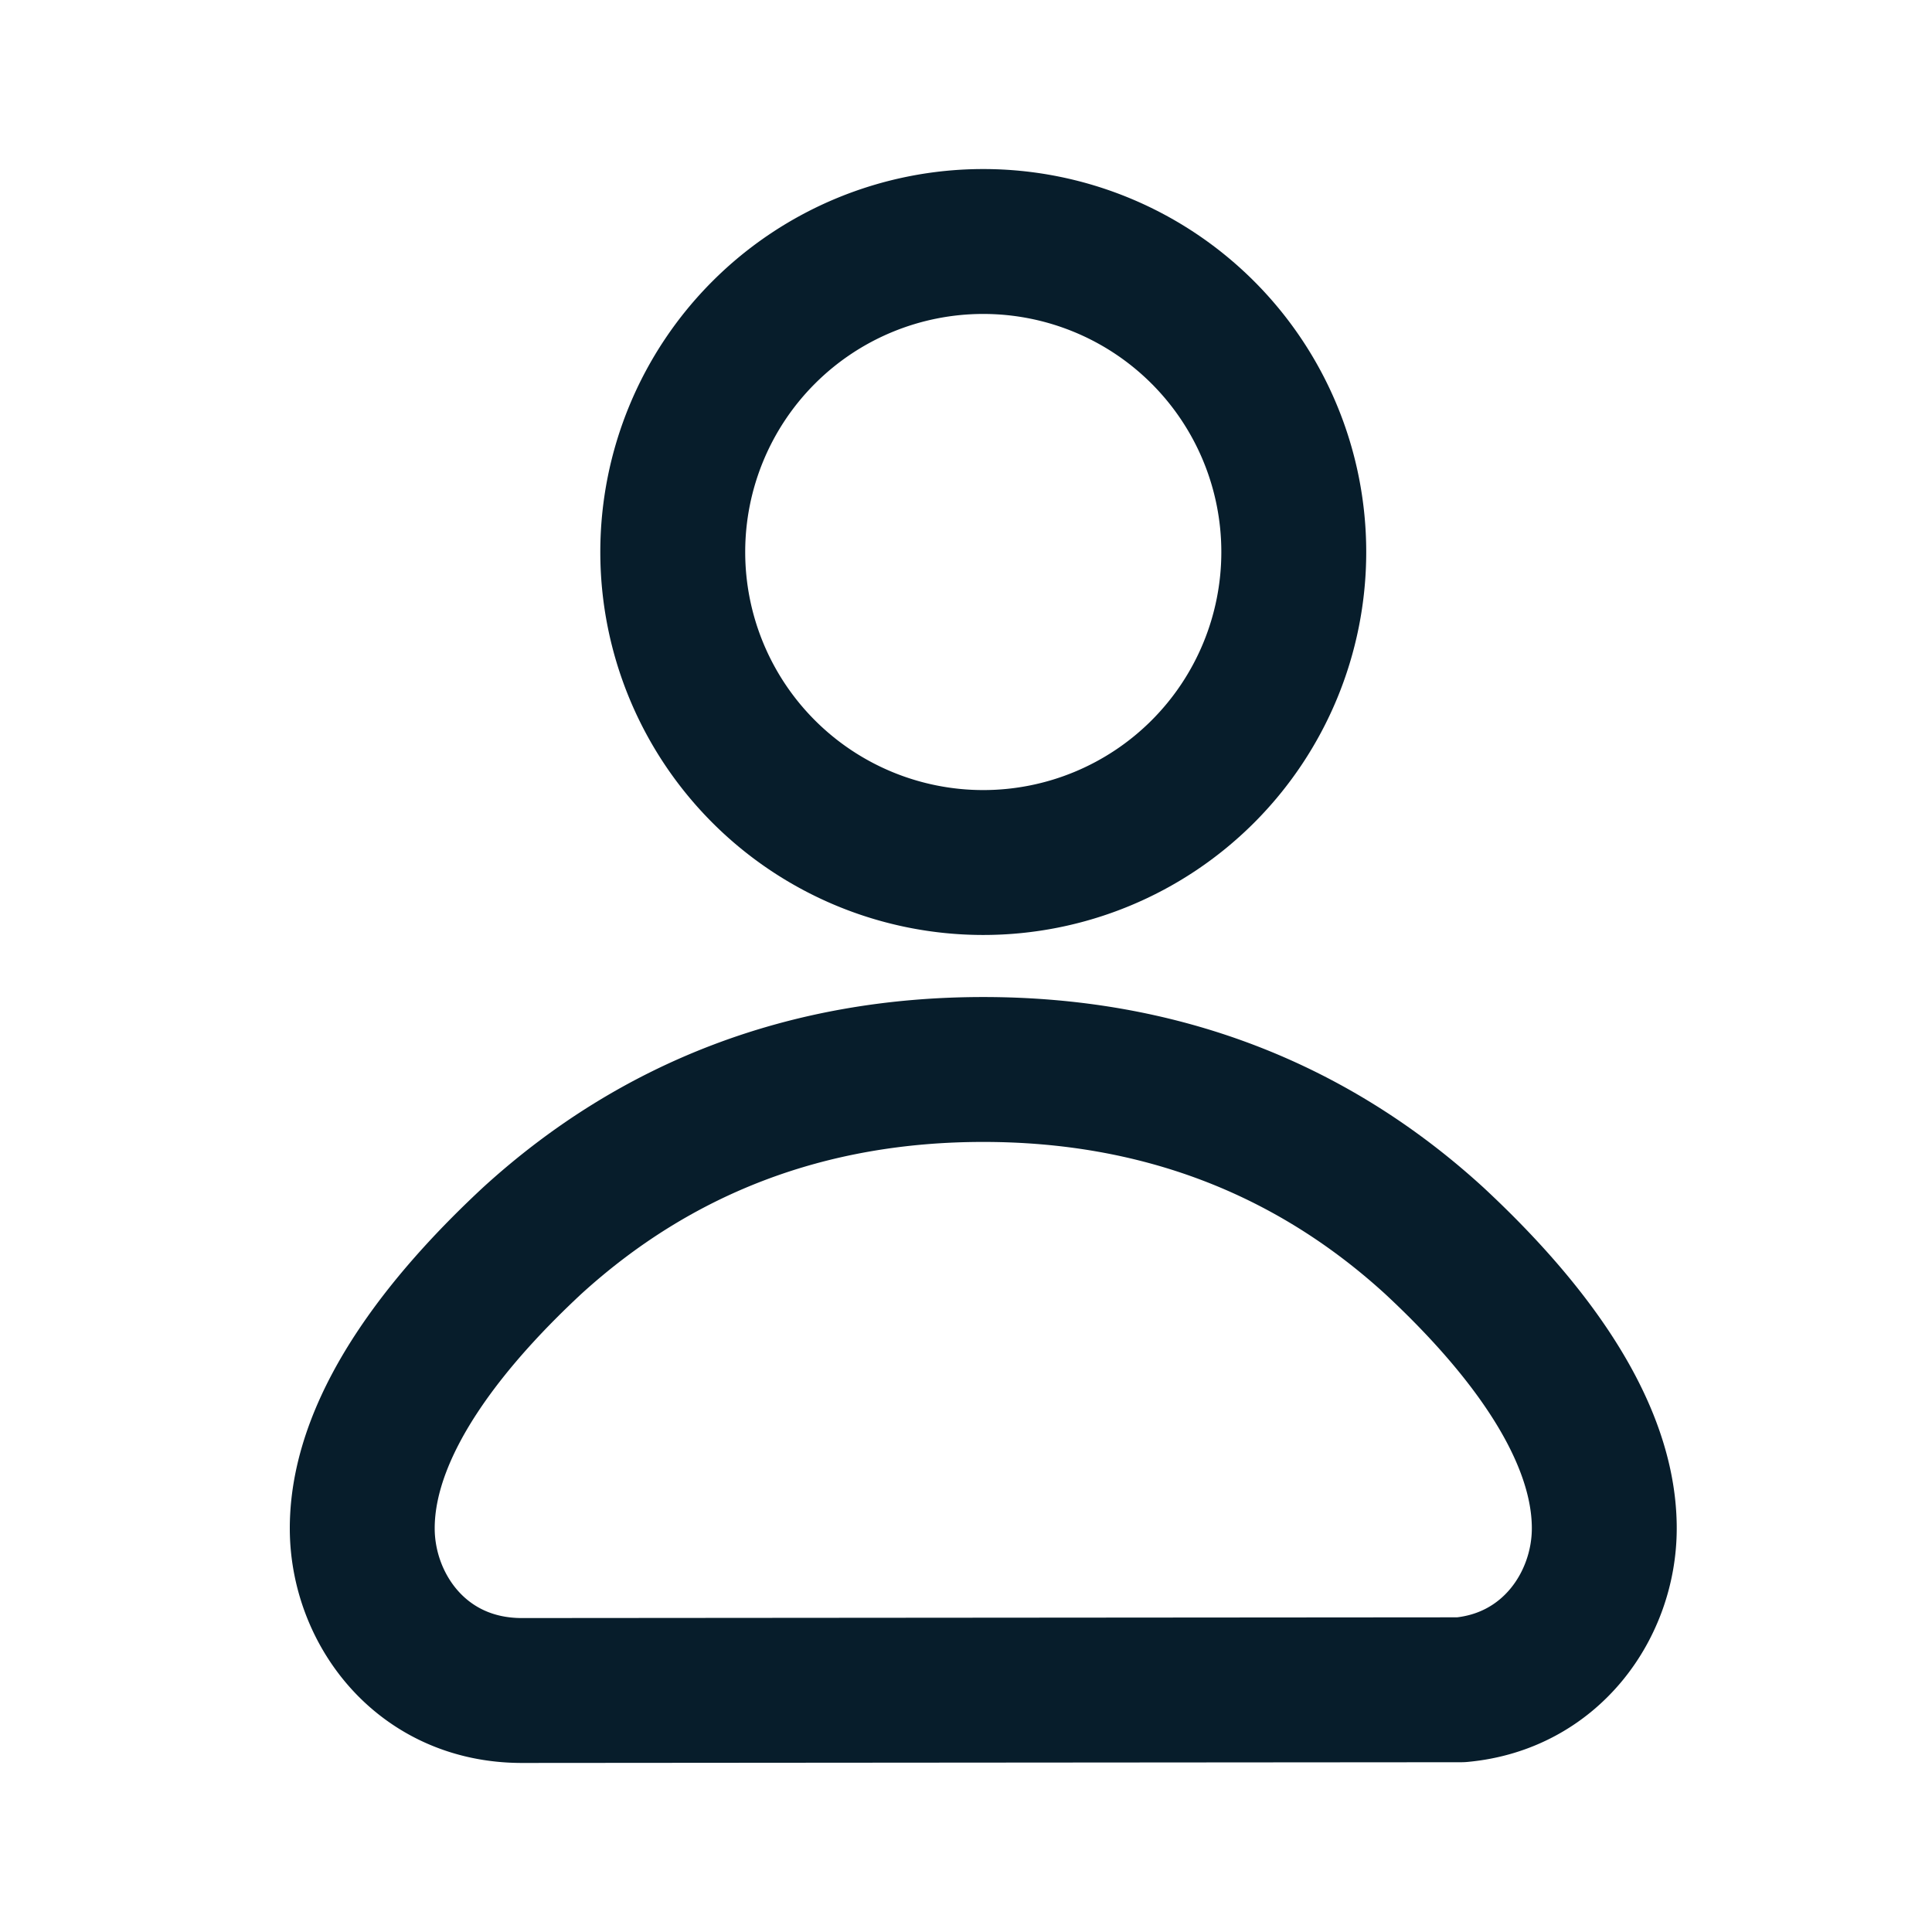
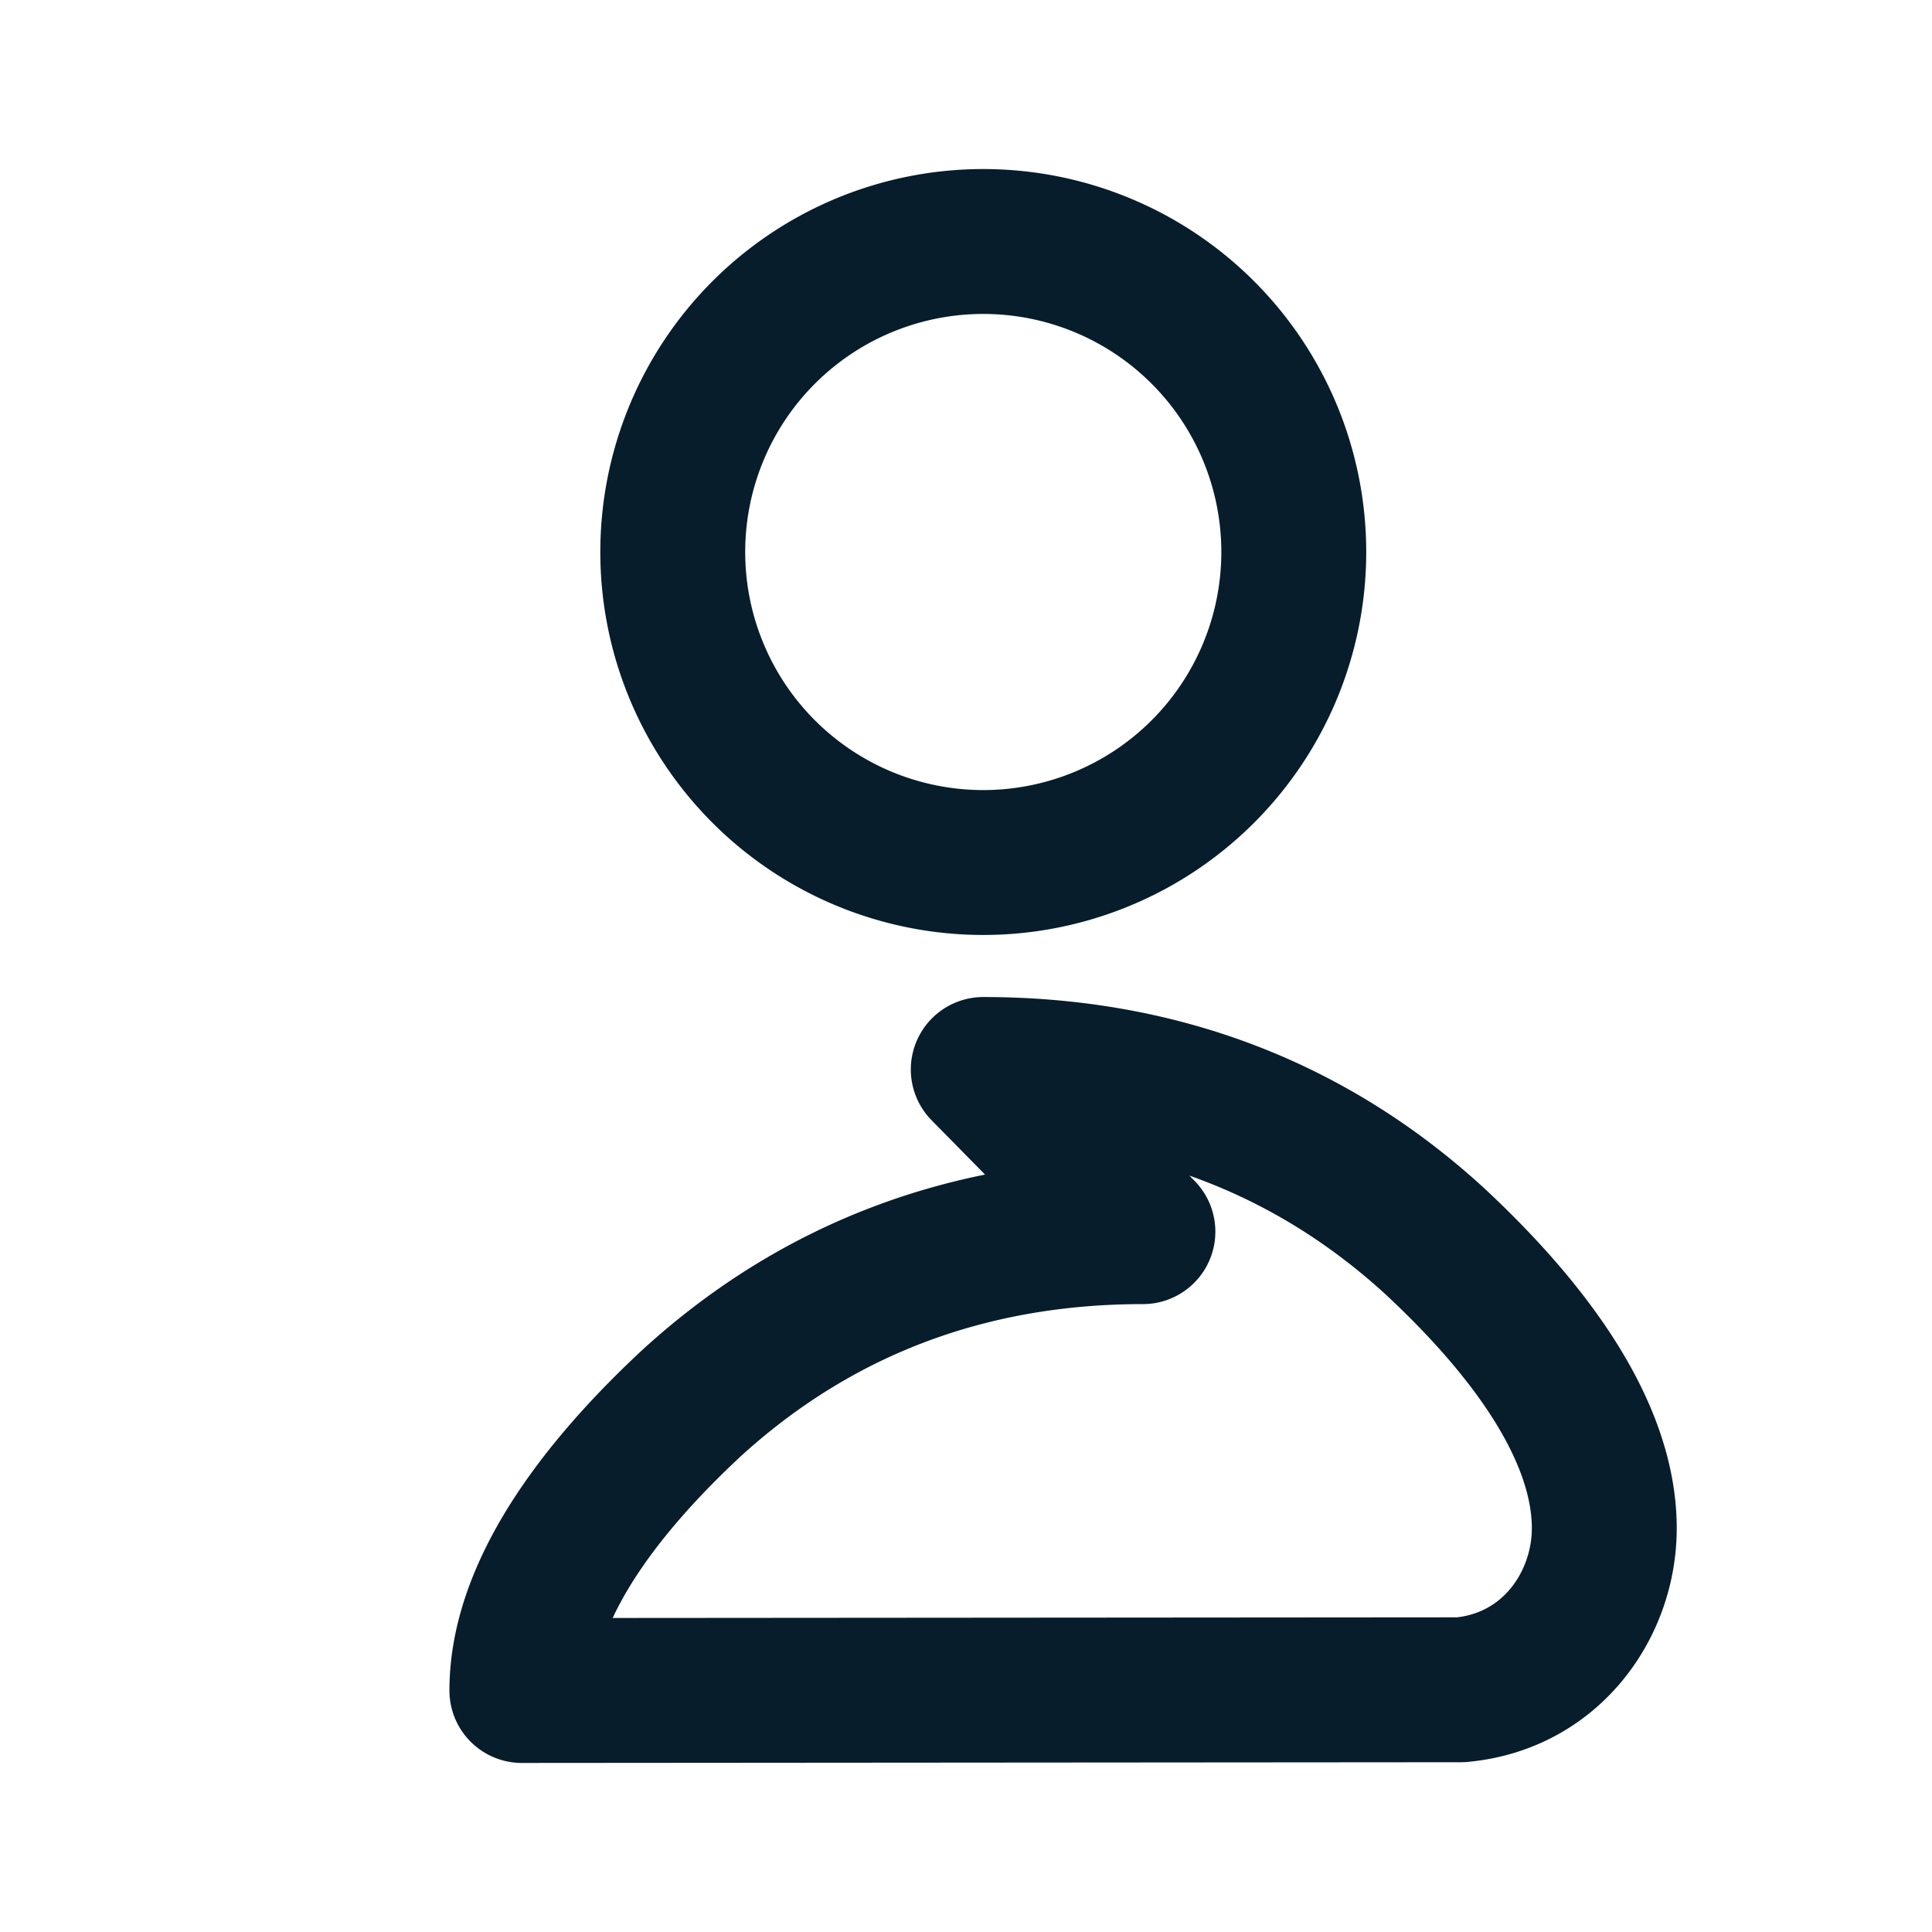
<svg xmlns="http://www.w3.org/2000/svg" width="16" height="16">
-   <path d="M8.143 8.857c1.448 0 2.705.477 3.735 1.418.613.57 1.408 1.468 1.408 2.382 0 .629-.437 1.268-1.187 1.337L4.322 14C3.49 14 3 13.323 3 12.657c0-.914.795-1.812 1.405-2.38 1.033-.943 2.289-1.42 3.738-1.42zm0-6.857a2.571 2.571 0 110 5.143 2.571 2.571 0 010-5.143z" stroke="#071D2B" stroke-width="1.2" fill="none" stroke-linecap="round" stroke-linejoin="round" />
+   <path d="M8.143 8.857c1.448 0 2.705.477 3.735 1.418.613.57 1.408 1.468 1.408 2.382 0 .629-.437 1.268-1.187 1.337L4.322 14c0-.914.795-1.812 1.405-2.38 1.033-.943 2.289-1.42 3.738-1.42zm0-6.857a2.571 2.571 0 110 5.143 2.571 2.571 0 010-5.143z" stroke="#071D2B" stroke-width="1.2" fill="none" stroke-linecap="round" stroke-linejoin="round" />
</svg>